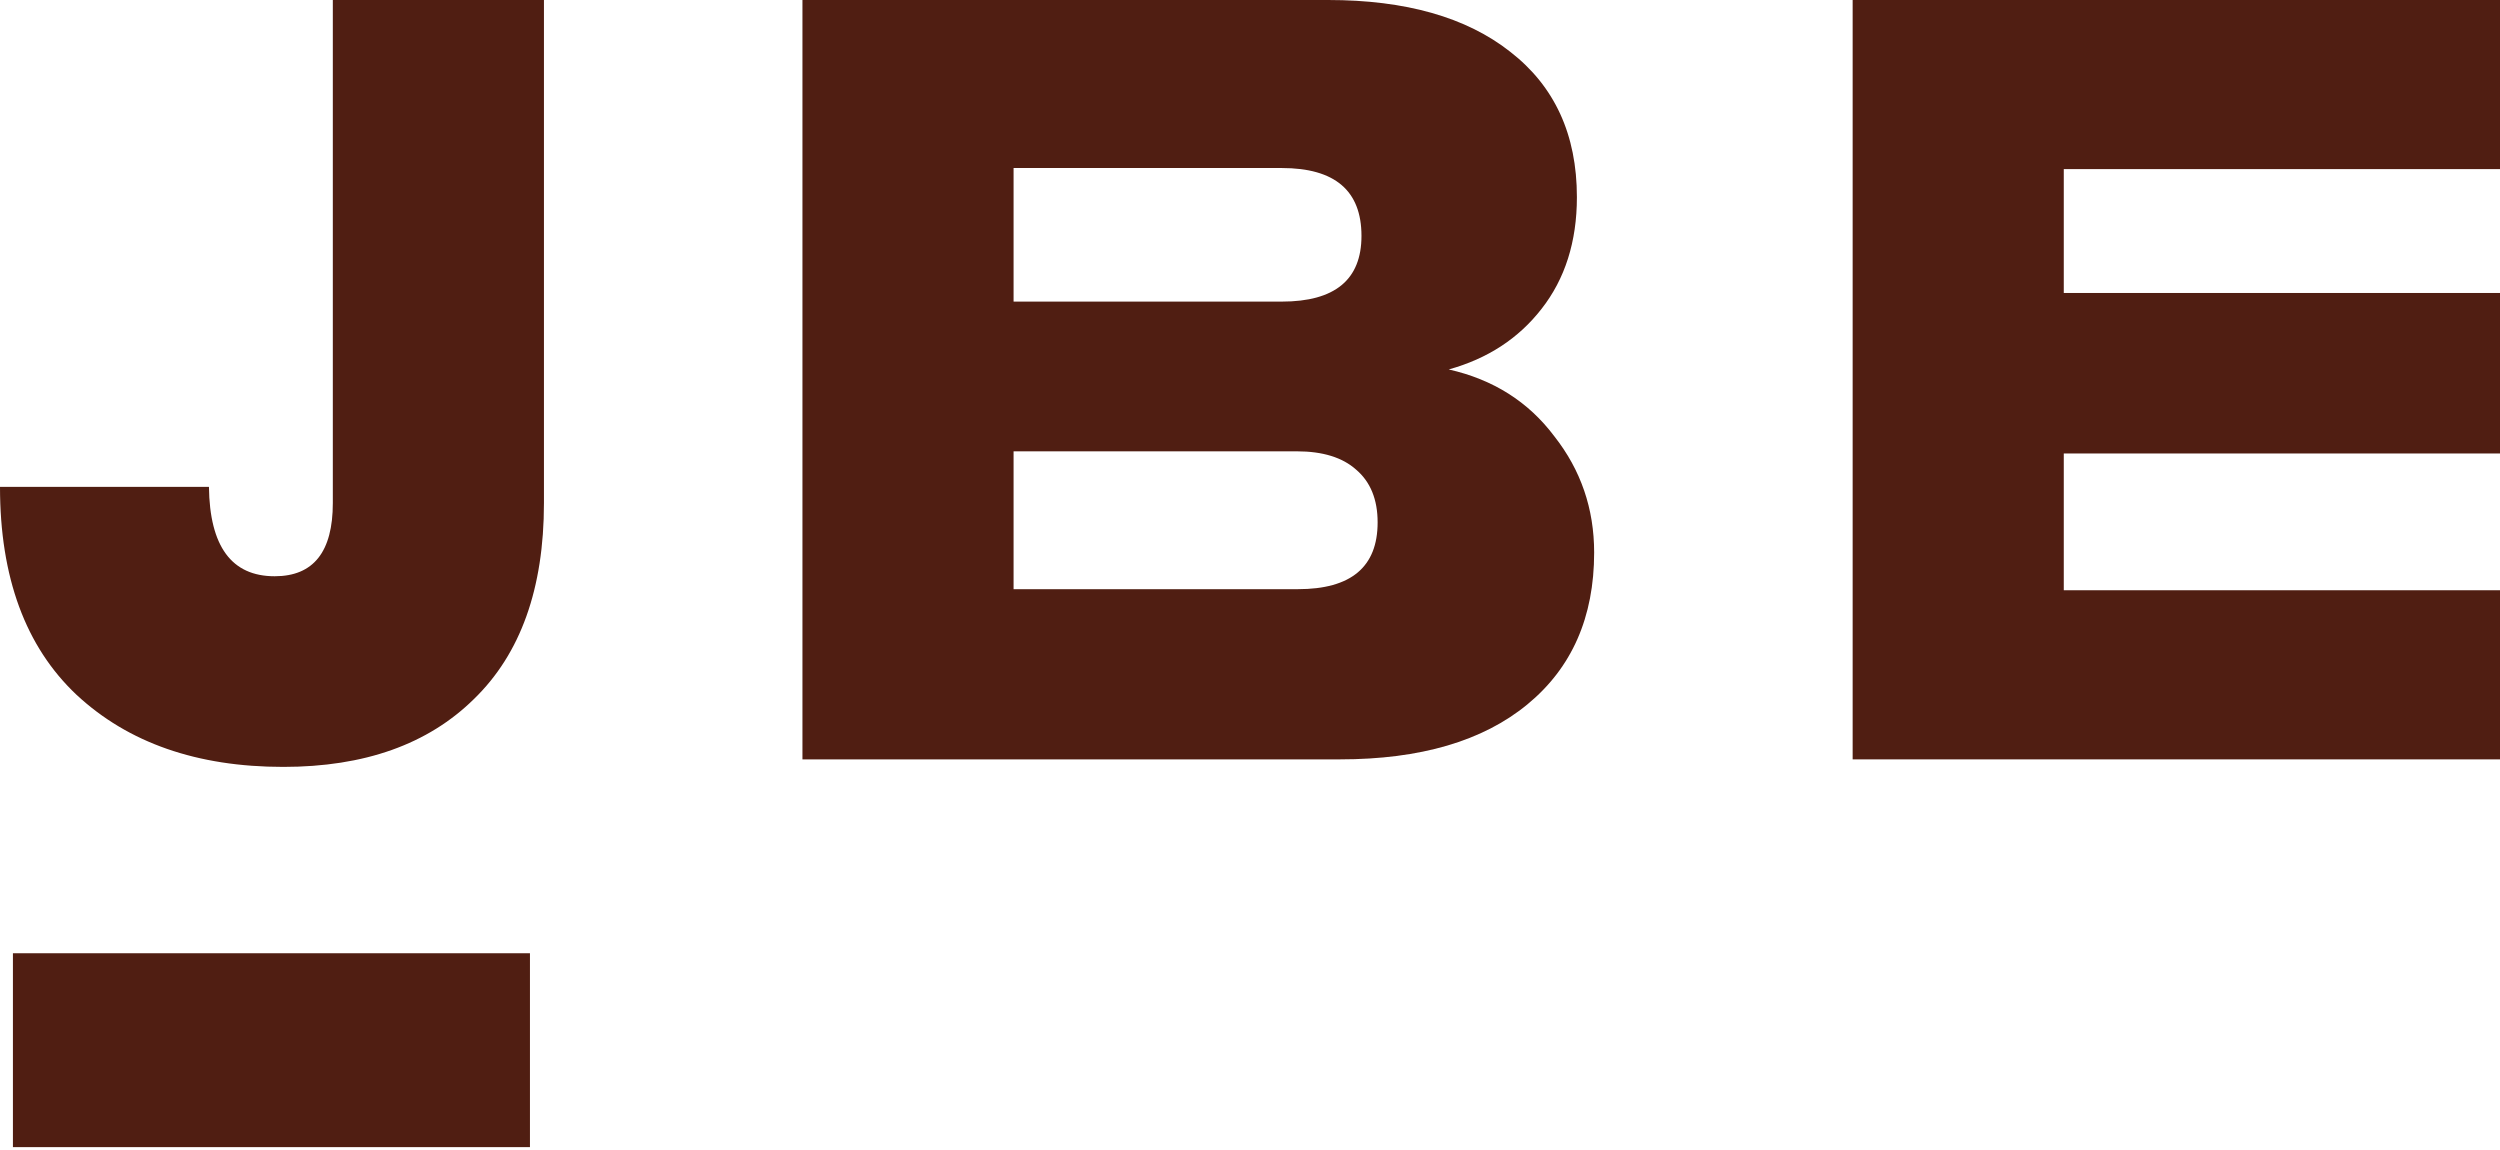
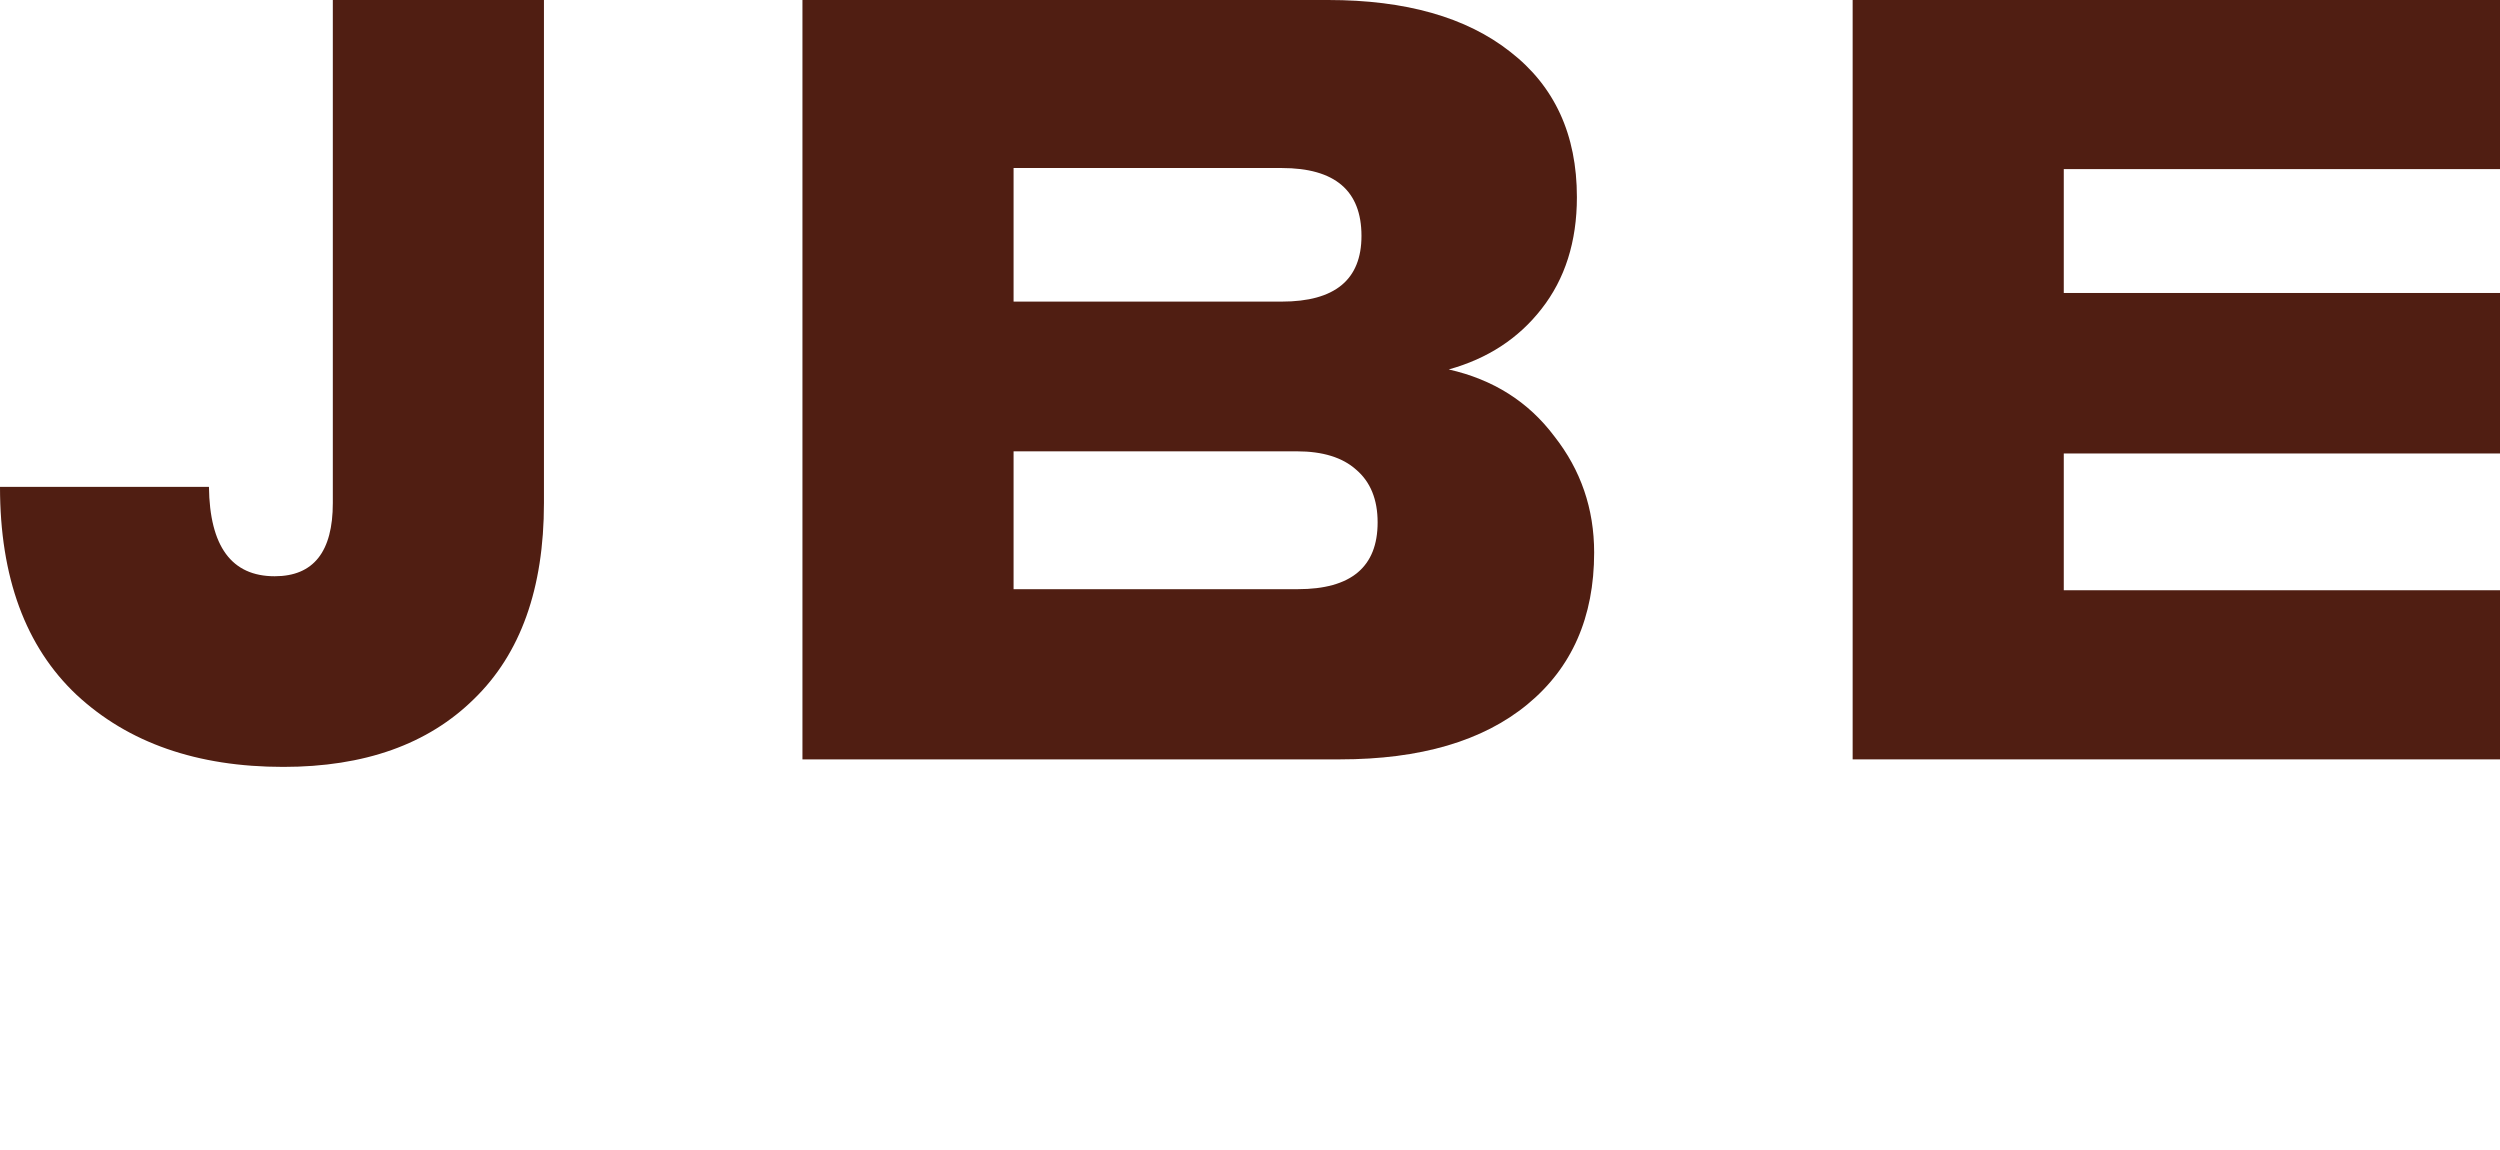
<svg xmlns="http://www.w3.org/2000/svg" width="100" height="46" viewBox="0 0 100 46" fill="none">
  <path d="M57.949 14.778C59.73 15.18 61.137 16.071 62.171 17.449C63.234 18.799 63.766 20.35 63.766 22.102C63.766 24.688 62.875 26.713 61.094 28.177C59.313 29.642 56.815 30.375 53.597 30.375H32.098V0H53.124C56.226 0 58.653 0.689 60.405 2.068C62.186 3.447 63.076 5.386 63.076 7.885C63.076 9.665 62.602 11.159 61.654 12.365C60.735 13.543 59.5 14.347 57.949 14.778ZM40.543 12.064H51.271C53.396 12.064 54.459 11.188 54.459 9.436C54.459 7.626 53.396 6.721 51.271 6.721H40.543V12.064ZM51.917 23.567C54.043 23.567 55.105 22.677 55.105 20.896C55.105 19.977 54.818 19.273 54.244 18.785C53.698 18.297 52.908 18.053 51.874 18.053H40.543V23.567H51.917Z" fill="#501E12" />
  <path d="M21.758 0V20.121C21.758 23.539 20.824 26.152 18.957 27.962C17.119 29.772 14.577 30.676 11.331 30.676C7.885 30.676 5.127 29.714 3.059 27.79C1.02 25.865 0 23.093 0 19.474H8.358C8.387 21.858 9.263 23.05 10.987 23.05C12.538 23.05 13.313 22.074 13.313 20.121V0H21.758Z" fill="#501E12" />
  <path d="M82.551 6.764V11.719H100V18.139H82.551V23.61H100V30.375H74.106V0H100V6.764H82.551Z" fill="#501E12" />
-   <rect x="0.517" y="38.13" width="20.681" height="7.755" fill="#501E12" />
</svg>